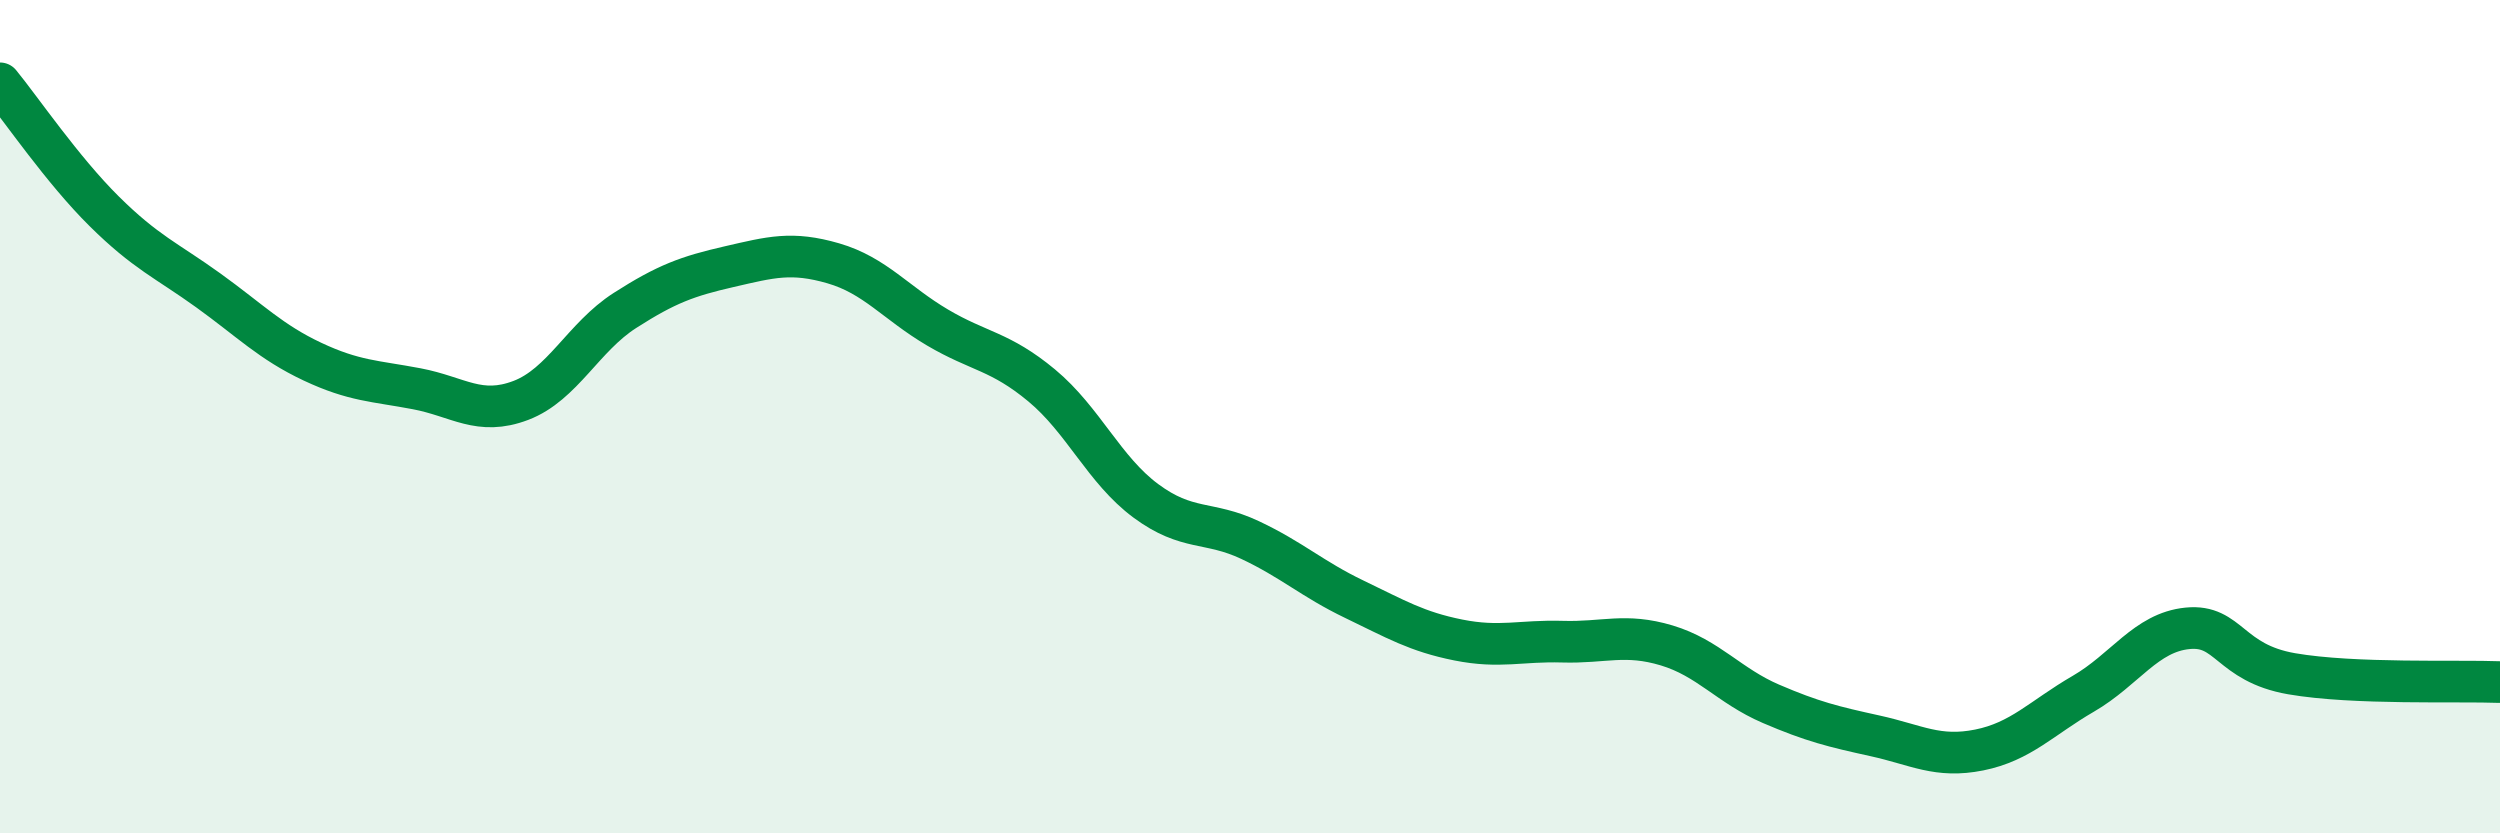
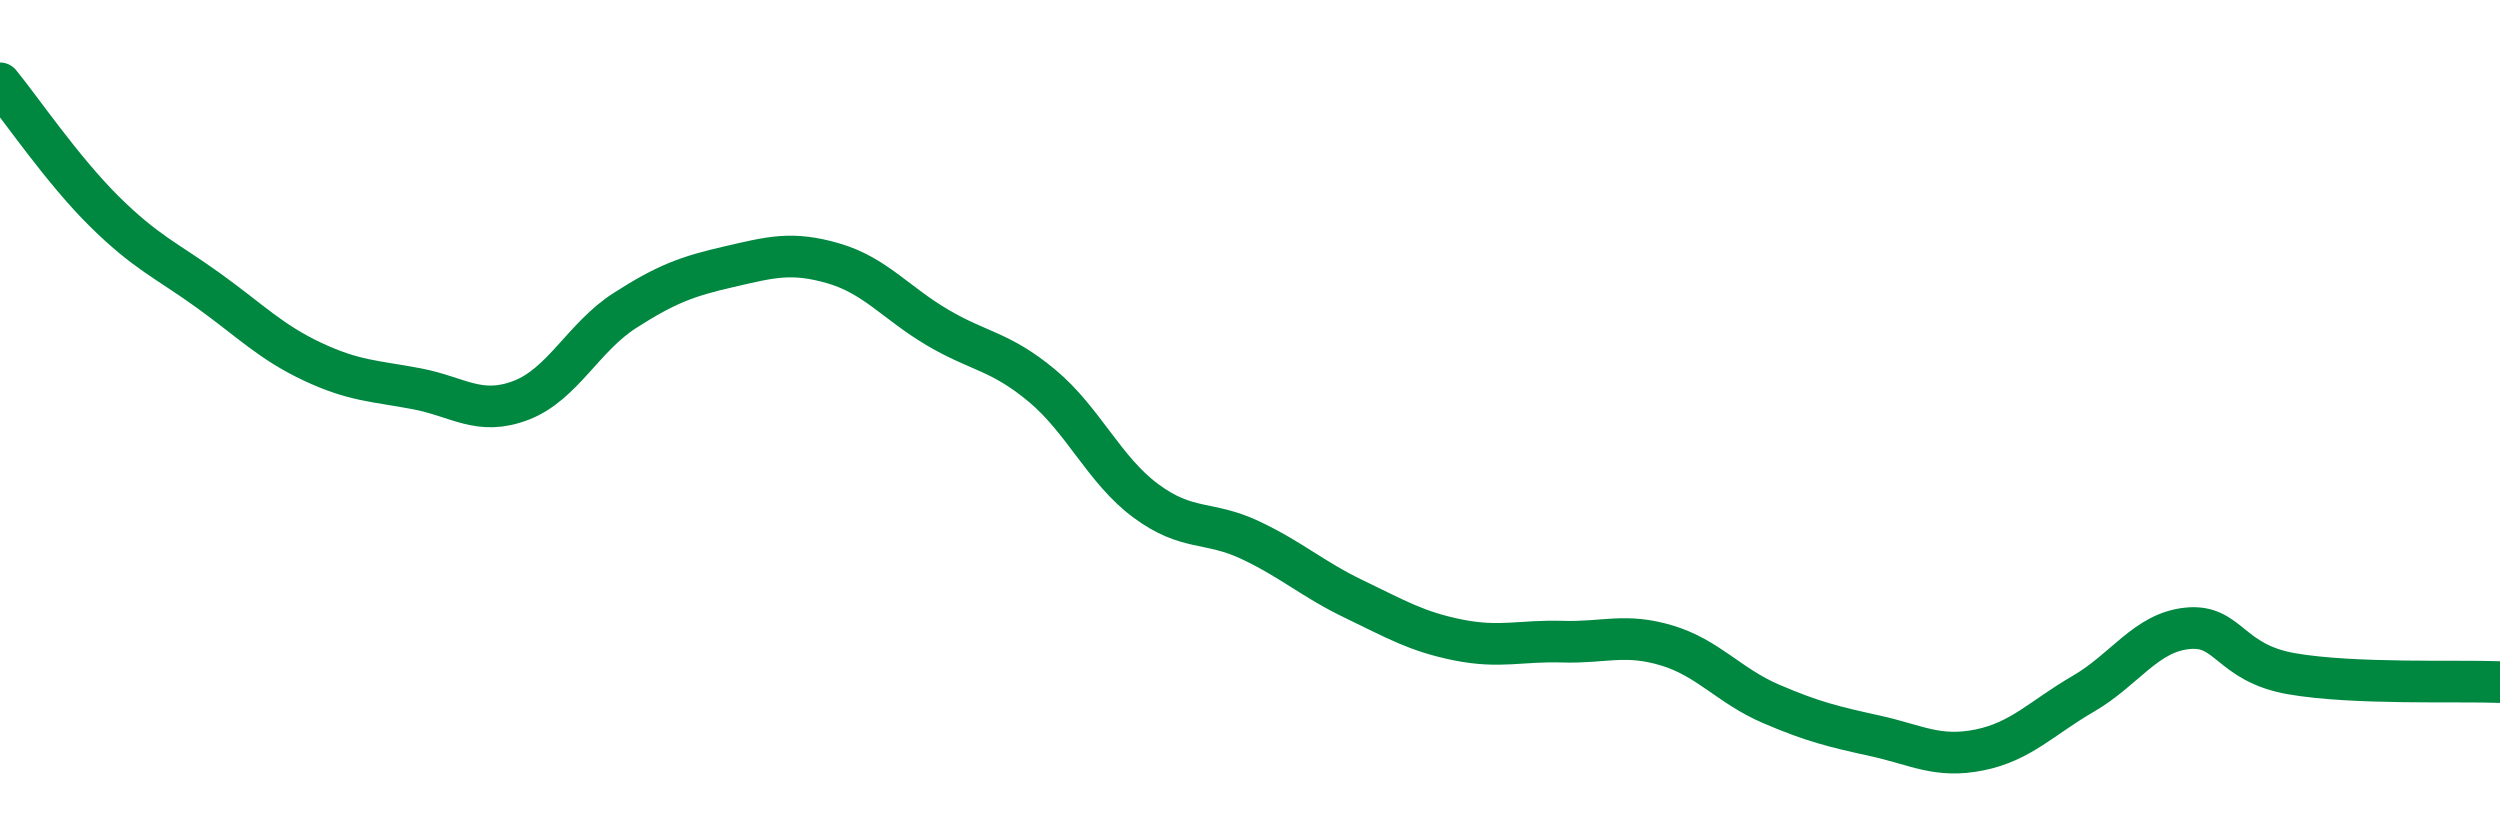
<svg xmlns="http://www.w3.org/2000/svg" width="60" height="20" viewBox="0 0 60 20">
-   <path d="M 0,2 C 0.5,2.61 1.5,4.08 2.5,5.07 C 3.5,6.06 4,6.25 5,6.97 C 6,7.69 6.5,8.21 7.5,8.68 C 8.5,9.15 9,9.14 10,9.33 C 11,9.52 11.5,9.99 12.5,9.61 C 13.5,9.23 14,8.09 15,7.45 C 16,6.81 16.5,6.63 17.5,6.4 C 18.5,6.17 19,6.03 20,6.32 C 21,6.61 21.5,7.27 22.5,7.86 C 23.5,8.45 24,8.42 25,9.25 C 26,10.08 26.5,11.28 27.5,12.02 C 28.5,12.76 29,12.49 30,12.96 C 31,13.43 31.5,13.9 32.5,14.38 C 33.5,14.86 34,15.16 35,15.36 C 36,15.56 36.5,15.37 37.5,15.4 C 38.5,15.43 39,15.19 40,15.49 C 41,15.79 41.5,16.46 42.5,16.89 C 43.5,17.32 44,17.44 45,17.66 C 46,17.88 46.5,18.2 47.5,18 C 48.5,17.8 49,17.23 50,16.65 C 51,16.07 51.5,15.18 52.5,15.08 C 53.5,14.98 53.5,15.91 55,16.17 C 56.5,16.43 59,16.33 60,16.37L60 20L0 20Z" fill="#008740" opacity="0.1" stroke-linecap="round" stroke-linejoin="round" />
  <path d="M 0,2 C 0.5,2.61 1.5,4.08 2.5,5.07 C 3.5,6.06 4,6.25 5,6.97 C 6,7.69 6.5,8.21 7.5,8.68 C 8.5,9.15 9,9.14 10,9.33 C 11,9.52 11.5,9.99 12.5,9.61 C 13.5,9.23 14,8.09 15,7.45 C 16,6.81 16.5,6.63 17.5,6.4 C 18.5,6.17 19,6.03 20,6.32 C 21,6.61 21.5,7.27 22.5,7.86 C 23.5,8.45 24,8.42 25,9.25 C 26,10.08 26.5,11.28 27.5,12.02 C 28.5,12.76 29,12.49 30,12.96 C 31,13.43 31.5,13.9 32.5,14.38 C 33.5,14.86 34,15.16 35,15.36 C 36,15.56 36.5,15.37 37.5,15.4 C 38.5,15.43 39,15.19 40,15.49 C 41,15.79 41.5,16.46 42.5,16.89 C 43.5,17.32 44,17.44 45,17.66 C 46,17.88 46.5,18.2 47.5,18 C 48.5,17.8 49,17.23 50,16.65 C 51,16.07 51.5,15.18 52.5,15.08 C 53.5,14.98 53.5,15.91 55,16.17 C 56.5,16.43 59,16.33 60,16.37" stroke="#008740" stroke-width="1" fill="none" stroke-linecap="round" stroke-linejoin="round" />
</svg>